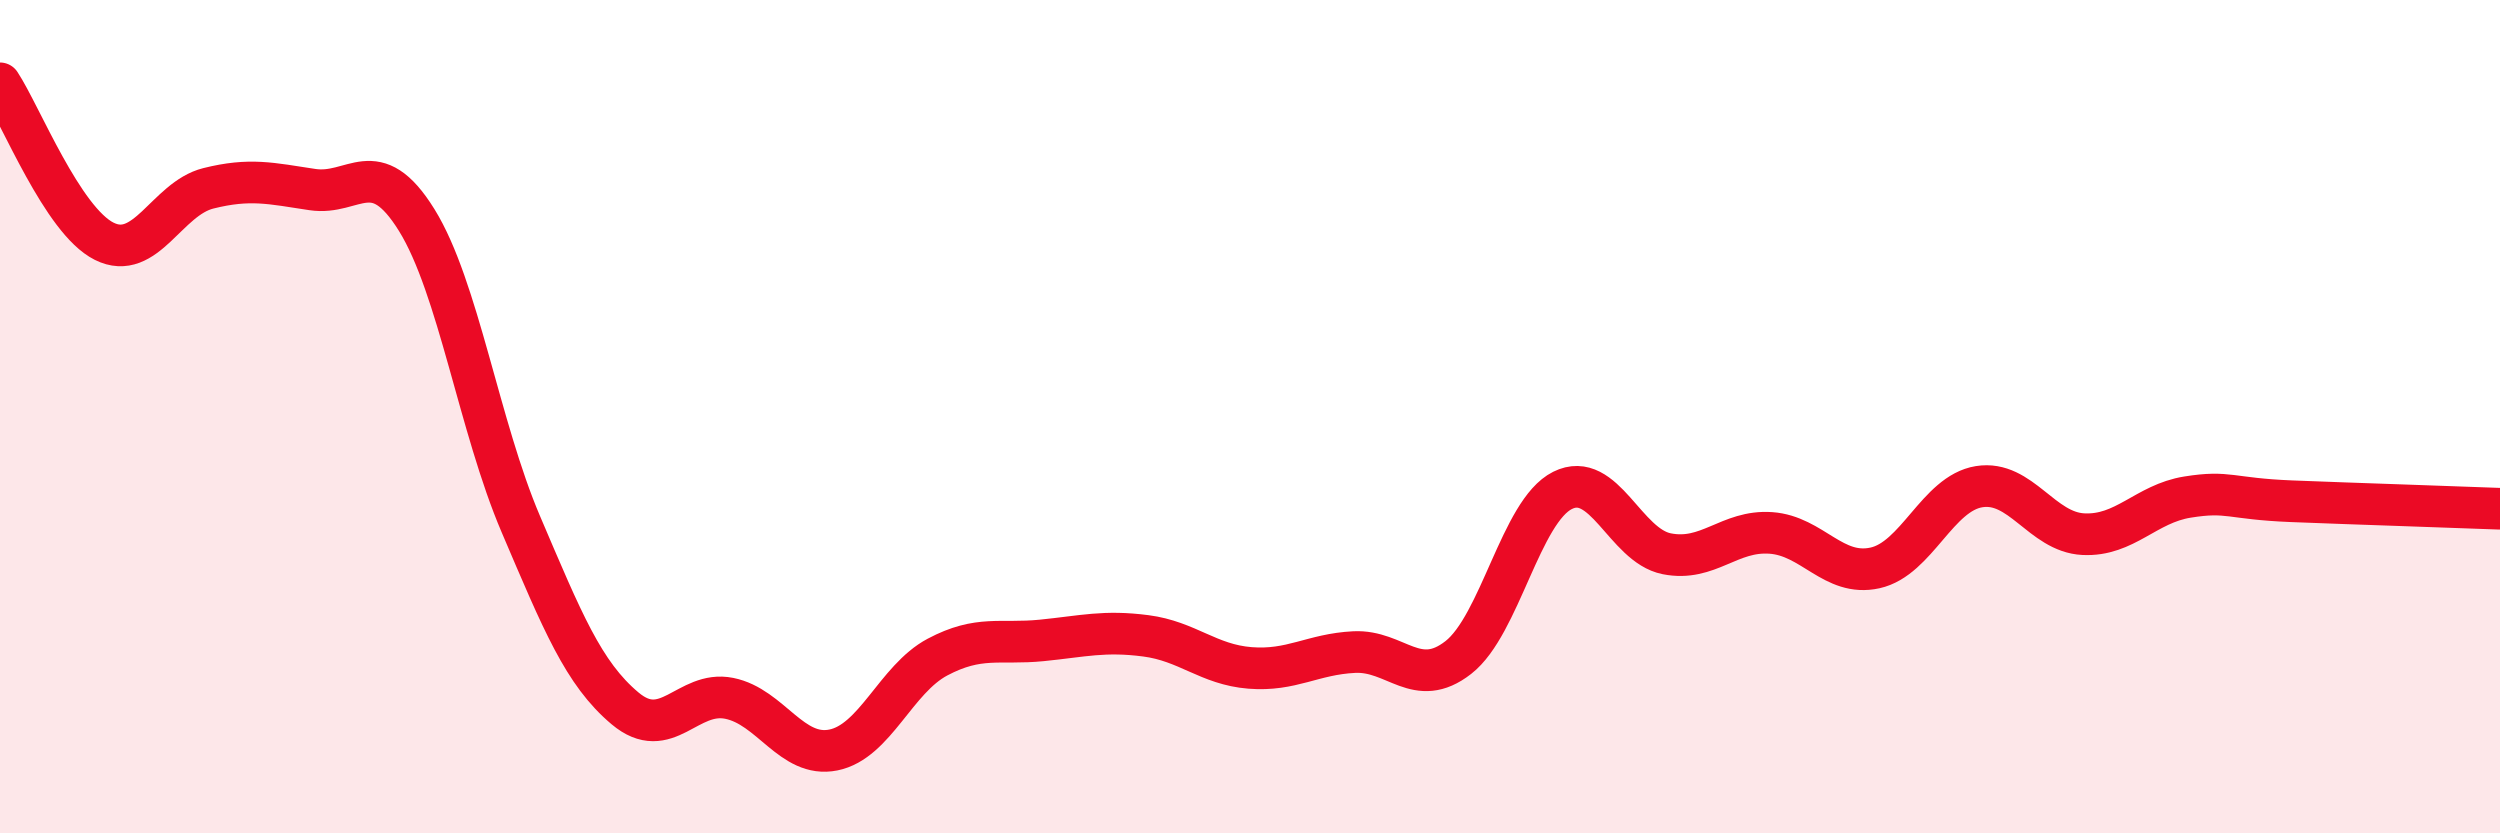
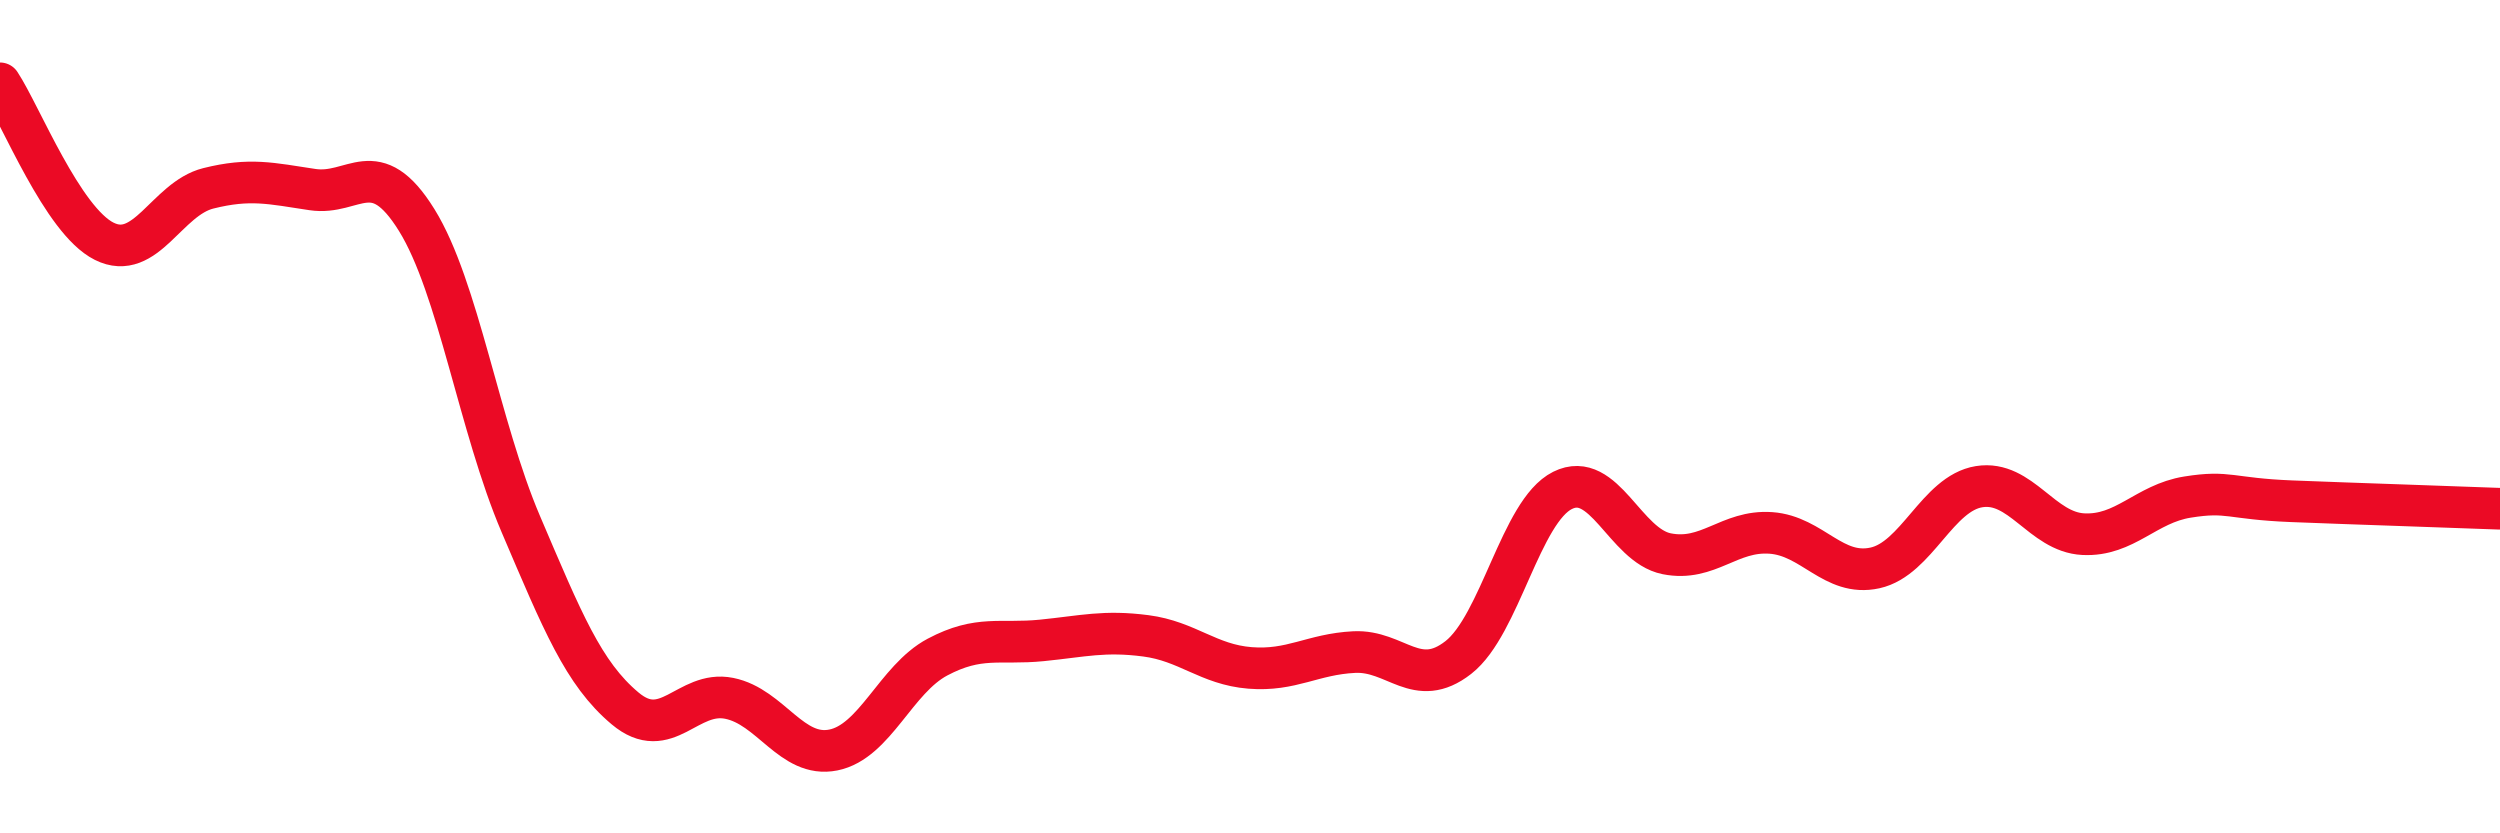
<svg xmlns="http://www.w3.org/2000/svg" width="60" height="20" viewBox="0 0 60 20">
-   <path d="M 0,2 C 0.5,2.76 1.5,5.29 2.5,5.79 C 3.5,6.29 4,4.77 5,4.52 C 6,4.27 6.5,4.4 7.5,4.55 C 8.5,4.7 9,3.67 10,5.28 C 11,6.89 11.5,10.24 12.5,12.58 C 13.5,14.92 14,16.16 15,17 C 16,17.84 16.5,16.56 17.5,16.76 C 18.5,16.96 19,18.2 20,18 C 21,17.8 21.5,16.3 22.5,15.77 C 23.5,15.24 24,15.47 25,15.37 C 26,15.27 26.5,15.13 27.5,15.26 C 28.5,15.39 29,15.95 30,16.03 C 31,16.11 31.5,15.7 32.5,15.65 C 33.5,15.6 34,16.56 35,15.78 C 36,15 36.5,12.27 37.5,11.77 C 38.5,11.27 39,13.09 40,13.29 C 41,13.49 41.5,12.72 42.5,12.79 C 43.5,12.86 44,13.85 45,13.63 C 46,13.41 46.5,11.84 47.5,11.68 C 48.5,11.52 49,12.77 50,12.82 C 51,12.87 51.5,12.09 52.5,11.93 C 53.5,11.77 53.5,11.97 55,12.03 C 56.5,12.09 59,12.17 60,12.21L60 20L0 20Z" fill="#EB0A25" opacity="0.1" stroke-linecap="round" stroke-linejoin="round" />
  <path d="M 0,2 C 0.5,2.76 1.5,5.29 2.5,5.79 C 3.5,6.29 4,4.77 5,4.52 C 6,4.27 6.5,4.4 7.5,4.55 C 8.5,4.7 9,3.67 10,5.28 C 11,6.89 11.5,10.24 12.5,12.58 C 13.5,14.92 14,16.16 15,17 C 16,17.84 16.5,16.56 17.5,16.76 C 18.5,16.96 19,18.2 20,18 C 21,17.8 21.5,16.3 22.5,15.77 C 23.5,15.24 24,15.47 25,15.37 C 26,15.27 26.5,15.13 27.5,15.26 C 28.5,15.39 29,15.95 30,16.03 C 31,16.11 31.5,15.7 32.5,15.65 C 33.5,15.6 34,16.56 35,15.78 C 36,15 36.5,12.27 37.5,11.77 C 38.5,11.27 39,13.09 40,13.29 C 41,13.49 41.5,12.72 42.5,12.79 C 43.5,12.86 44,13.85 45,13.63 C 46,13.41 46.5,11.84 47.5,11.68 C 48.5,11.52 49,12.77 50,12.82 C 51,12.87 51.5,12.09 52.5,11.93 C 53.5,11.77 53.5,11.97 55,12.03 C 56.5,12.09 59,12.17 60,12.21" stroke="#EB0A25" stroke-width="1" fill="none" stroke-linecap="round" stroke-linejoin="round" />
</svg>